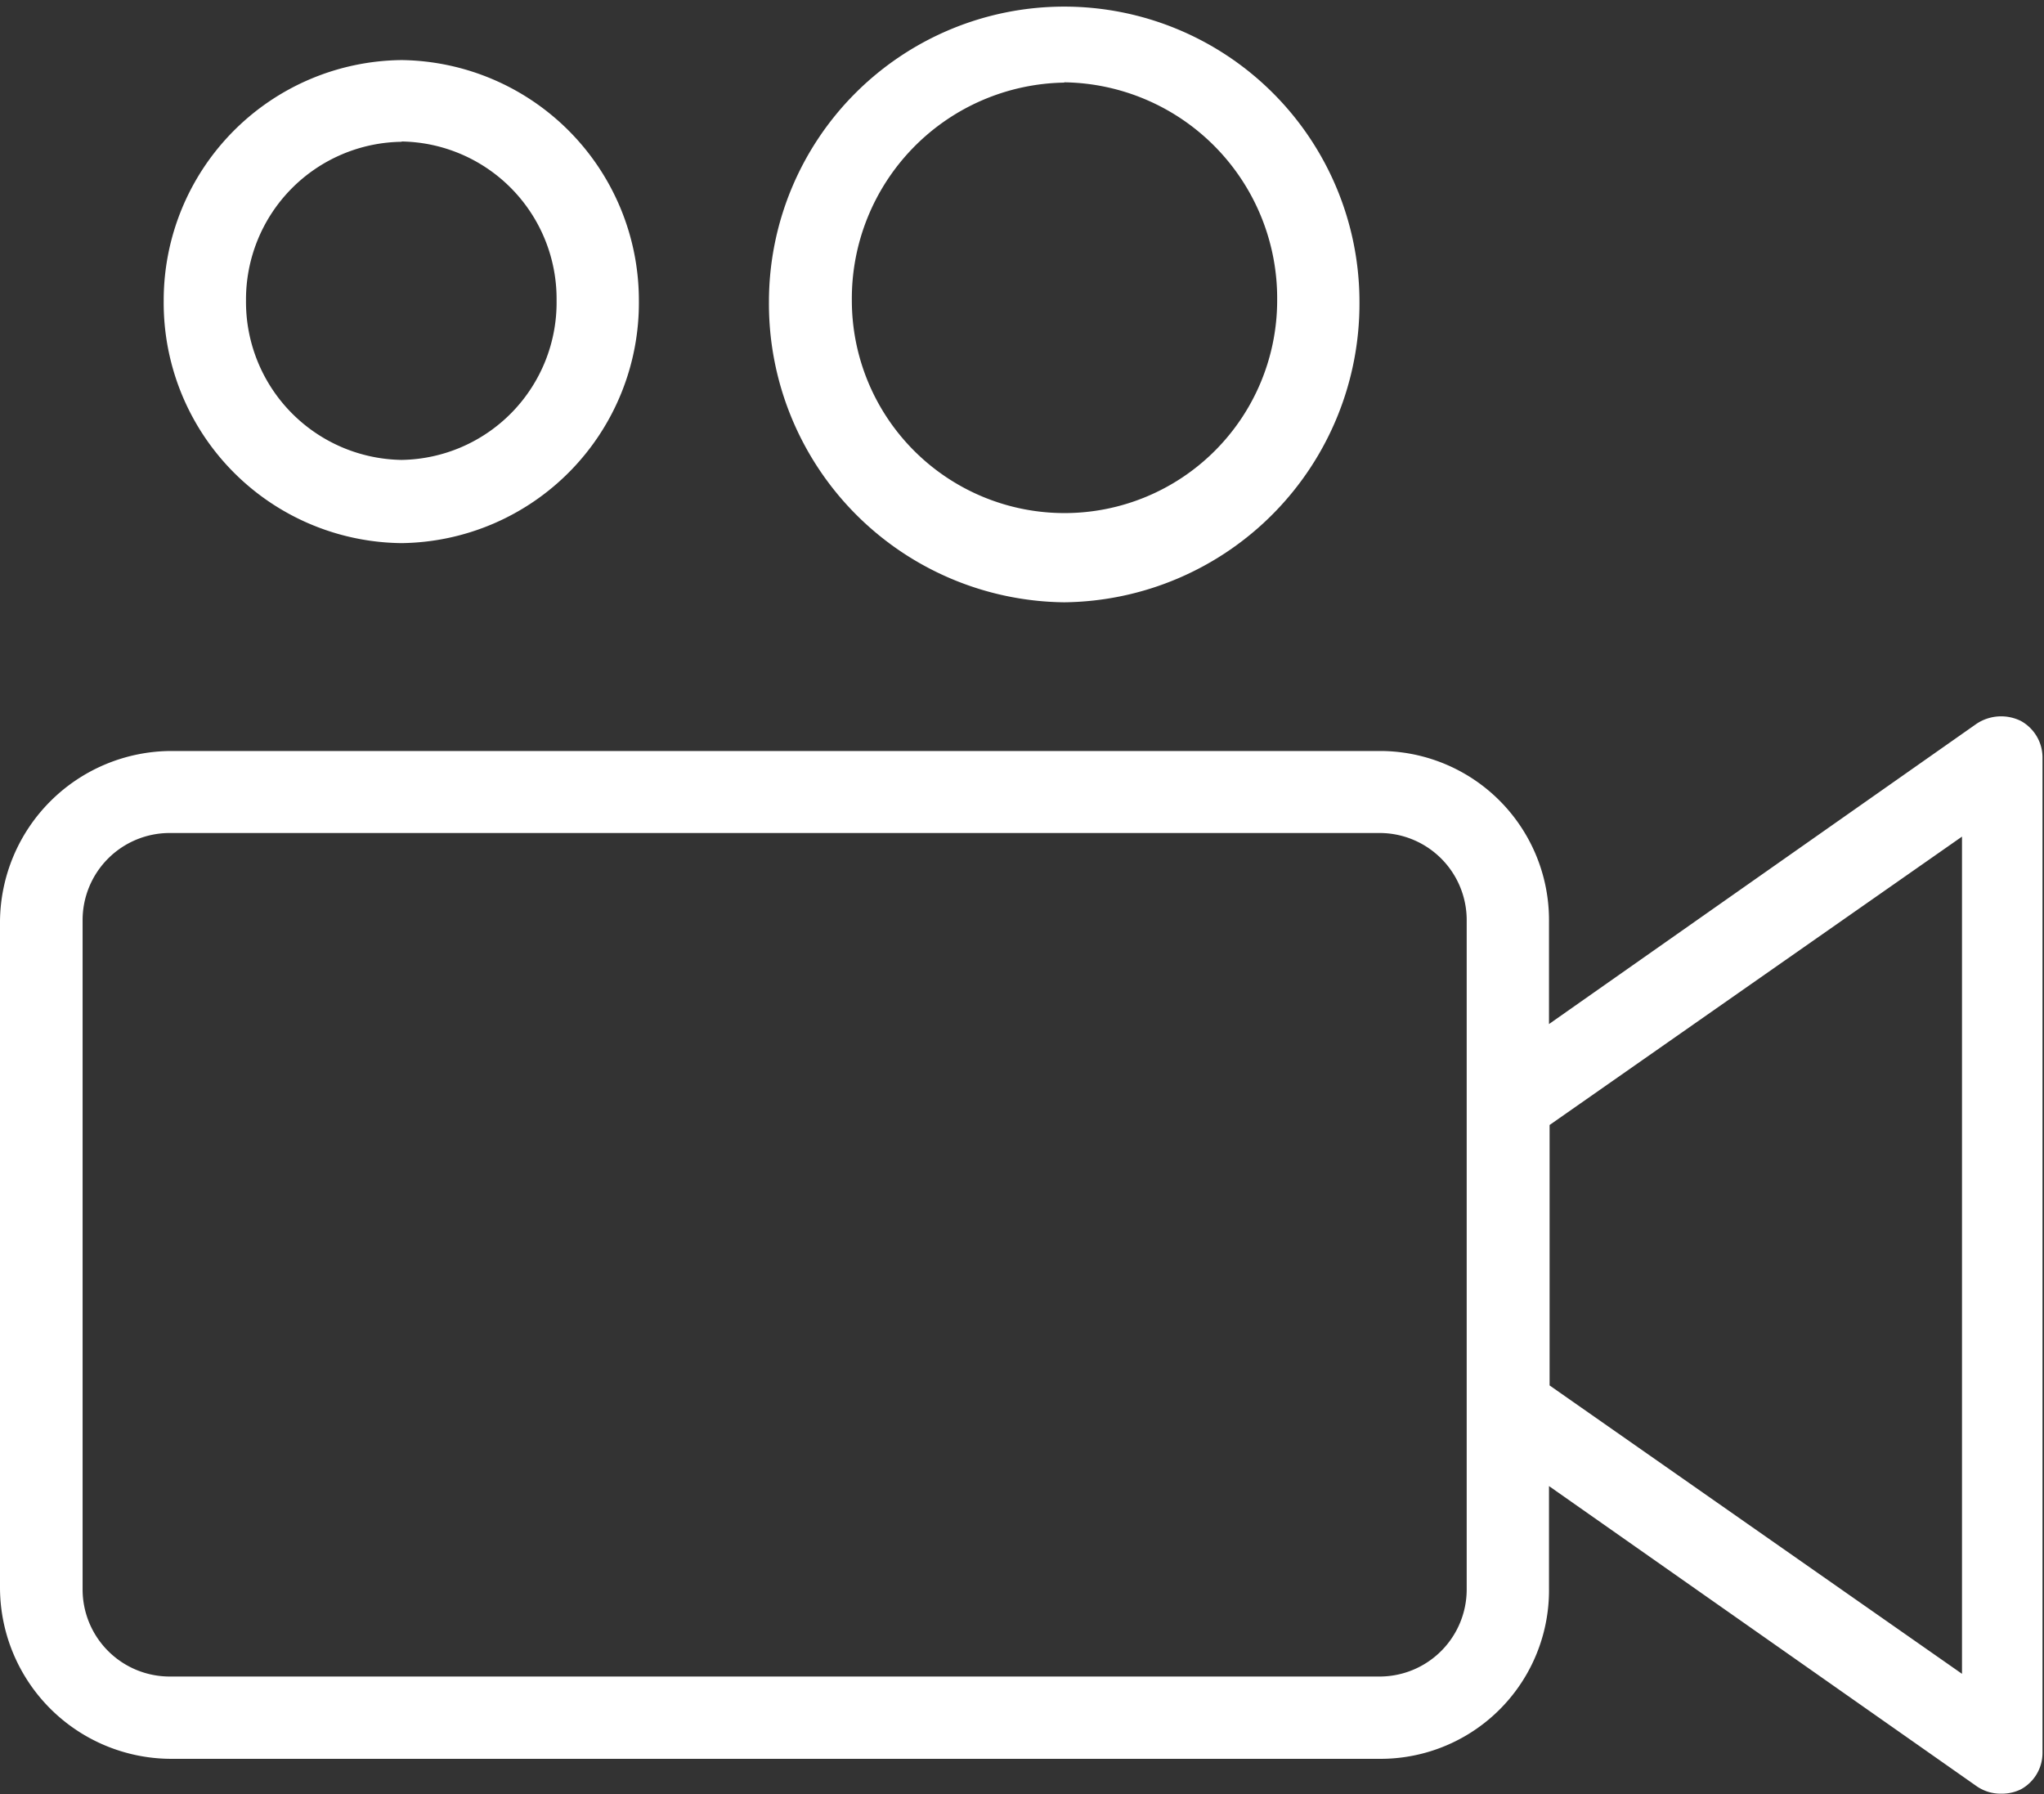
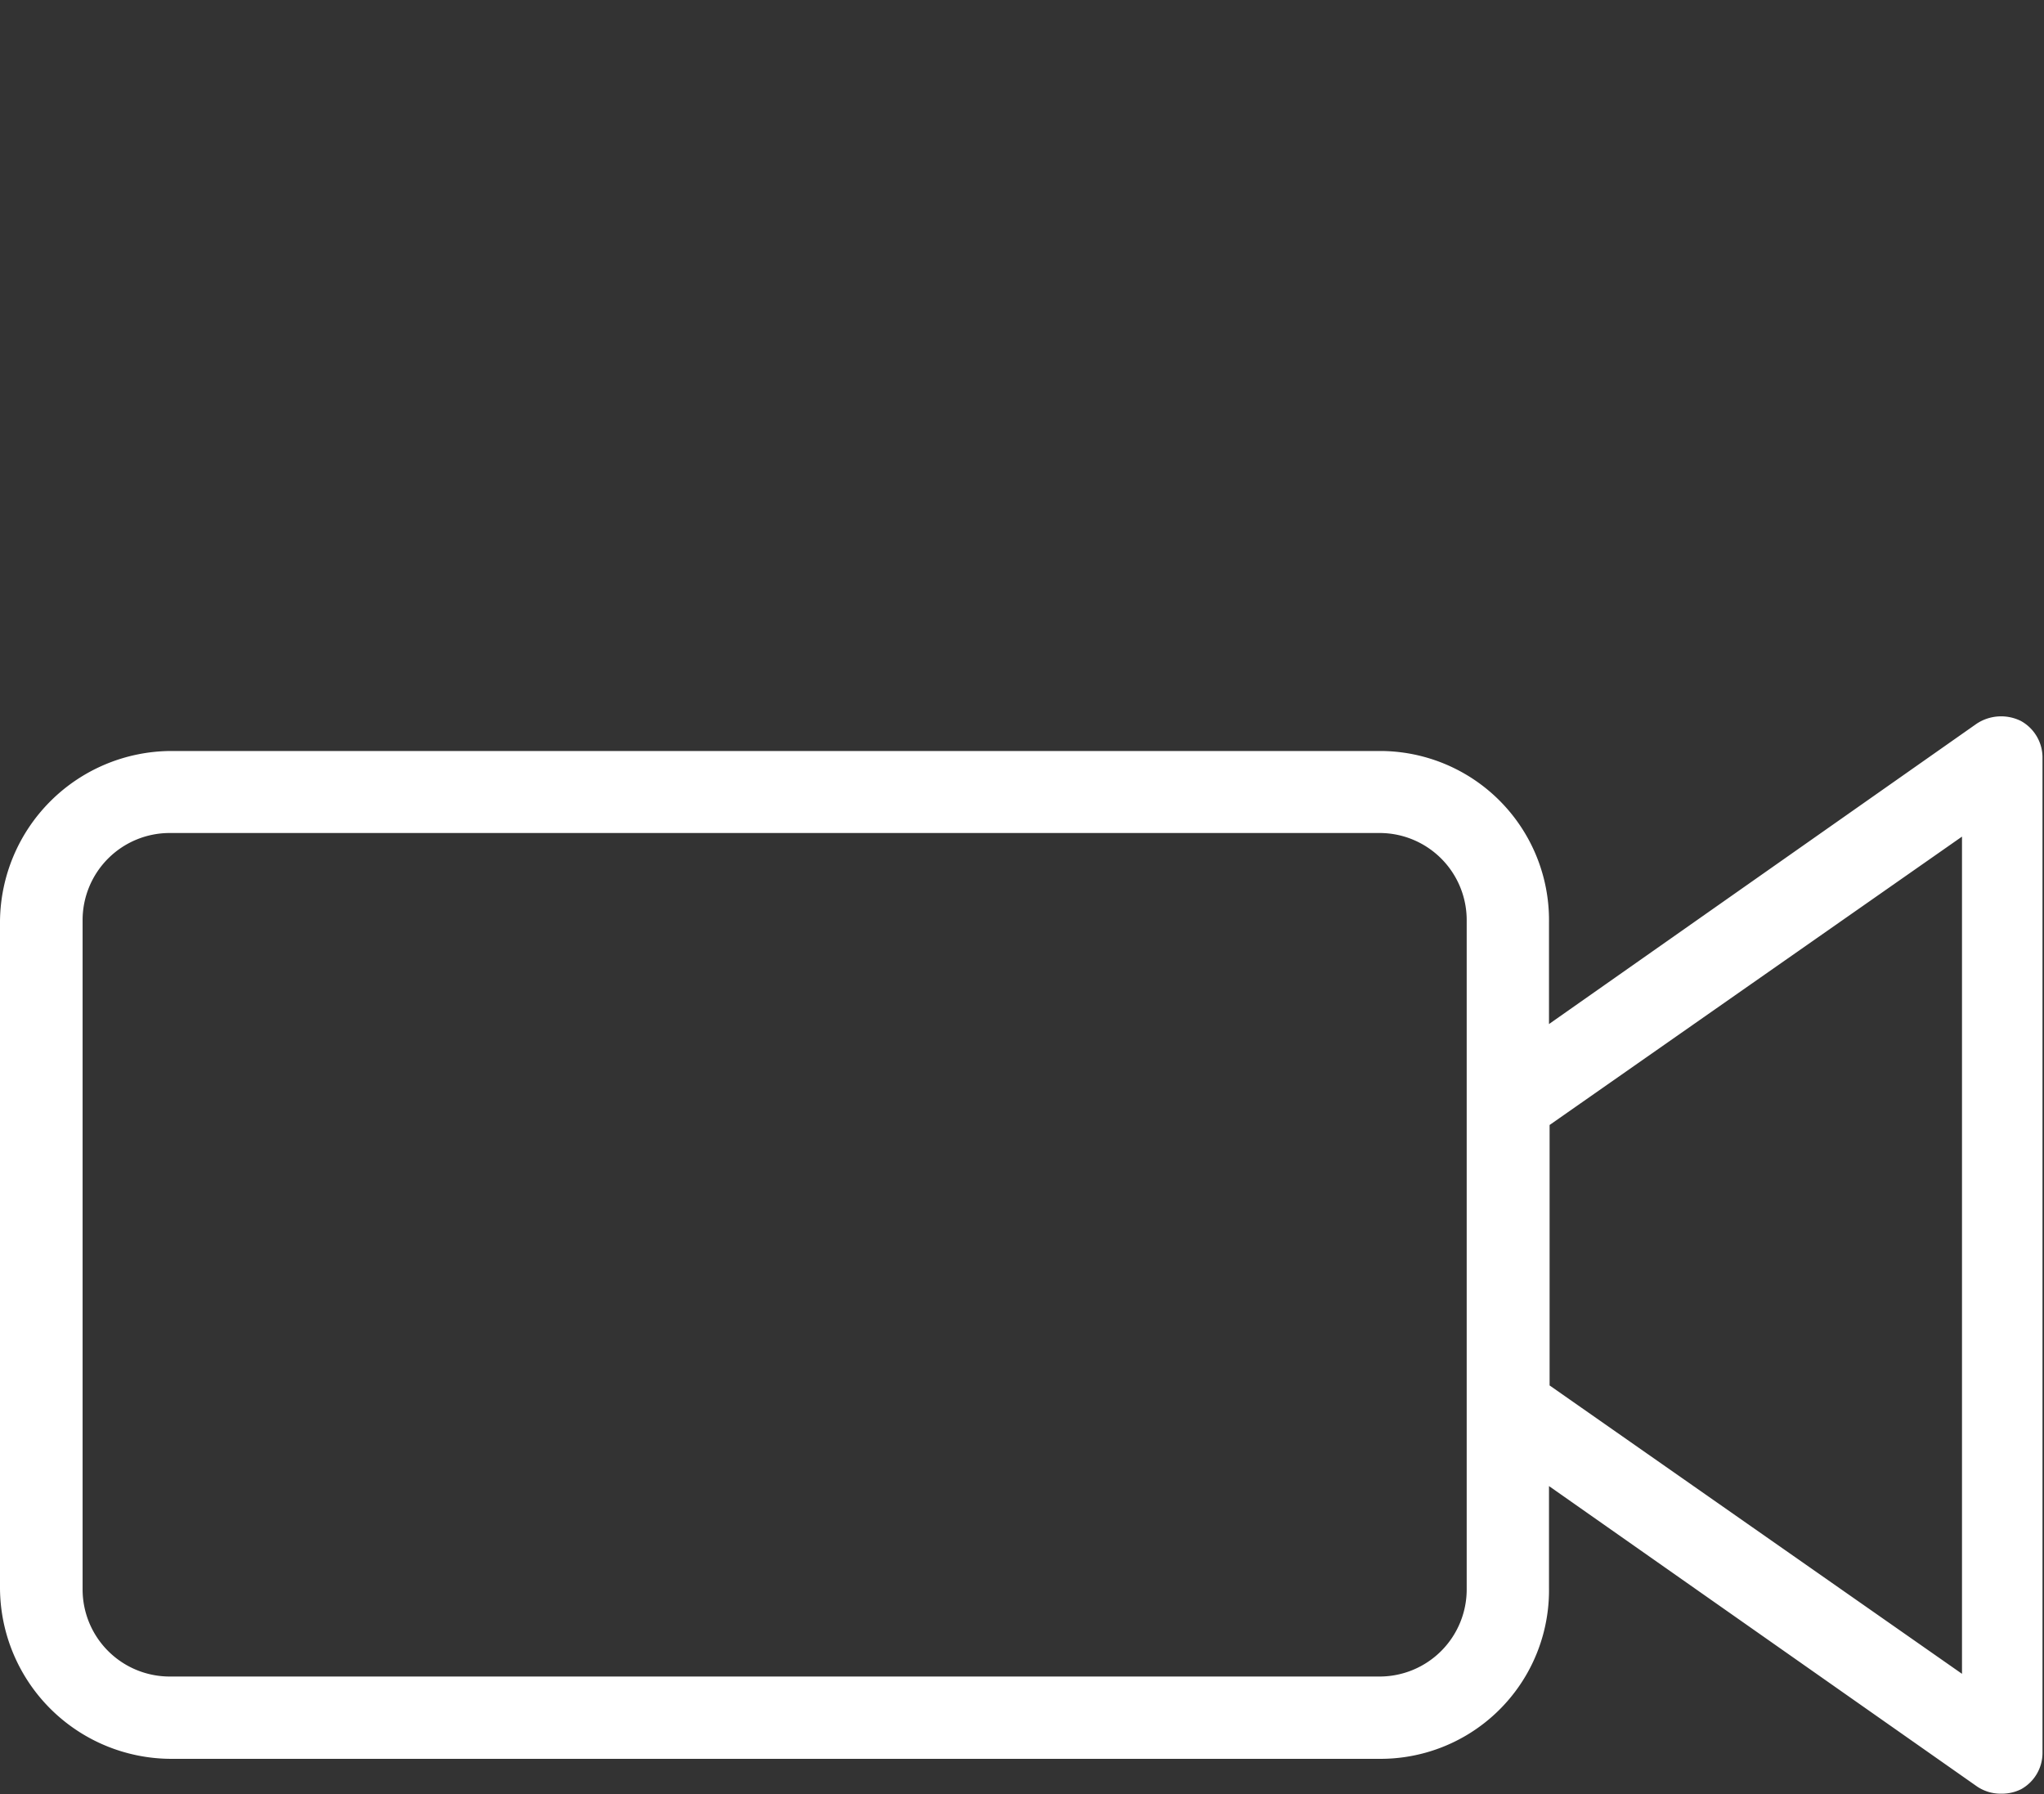
<svg xmlns="http://www.w3.org/2000/svg" viewBox="0 0 68.05 59.73">
  <rect x="0" y="0" width="68.05" height="59.73" fill="#333333" stroke="none" />
  <defs>
    <style>.cls-1{fill:#fff;}</style>
  </defs>
  <title>videos</title>
  <g id="Layer_2" data-name="Layer 2">
    <g id="Layer_1-2" data-name="Layer 1">
      <path class="cls-1" d="M5.68,58.55H46a5.61,5.61,0,0,0,5.57-5.68v-3.4l14.25,10a1.4,1.4,0,0,0,.81.24,1.43,1.43,0,0,0,.66-.15A1.38,1.38,0,0,0,68,58.36V25.19A1.39,1.39,0,0,0,67.28,24a1.48,1.48,0,0,0-1.47.09l-14.24,10v-3.4A5.63,5.63,0,0,0,46,25H5.68A5.72,5.72,0,0,0,0,30.67v22.2A5.71,5.71,0,0,0,5.68,58.55Zm59.64-30.7V55.72l-13.73-9.6V37.45ZM48.83,52.91a2.9,2.9,0,0,1-2.9,2.9H5.65a2.9,2.9,0,0,1-2.9-2.9V30.63a2.9,2.9,0,0,1,2.9-2.9H45.93a2.9,2.9,0,0,1,2.9,2.9Z" />
-       <path class="cls-1" d="M35.43,20.05a9.94,9.94,0,0,0,9.83-10,9.83,9.83,0,1,0-19.66,0A9.94,9.94,0,0,0,35.43,20.05Zm0-17.31A7.19,7.19,0,0,1,42.52,10a7.08,7.08,0,1,1-14.16,0A7.19,7.19,0,0,1,35.43,2.75Z" />
-       <path class="cls-1" d="M13.37,18.08A8,8,0,0,0,21.27,10,8,8,0,0,0,13.37,2,8,8,0,0,0,5.45,10,8,8,0,0,0,13.37,18.08Zm0-13.37A5.24,5.24,0,0,1,18.53,10a5.24,5.24,0,0,1-5.16,5.31A5.26,5.26,0,0,1,8.19,10,5.25,5.25,0,0,1,13.37,4.72Z" />
    </g>
  </g>
</svg>